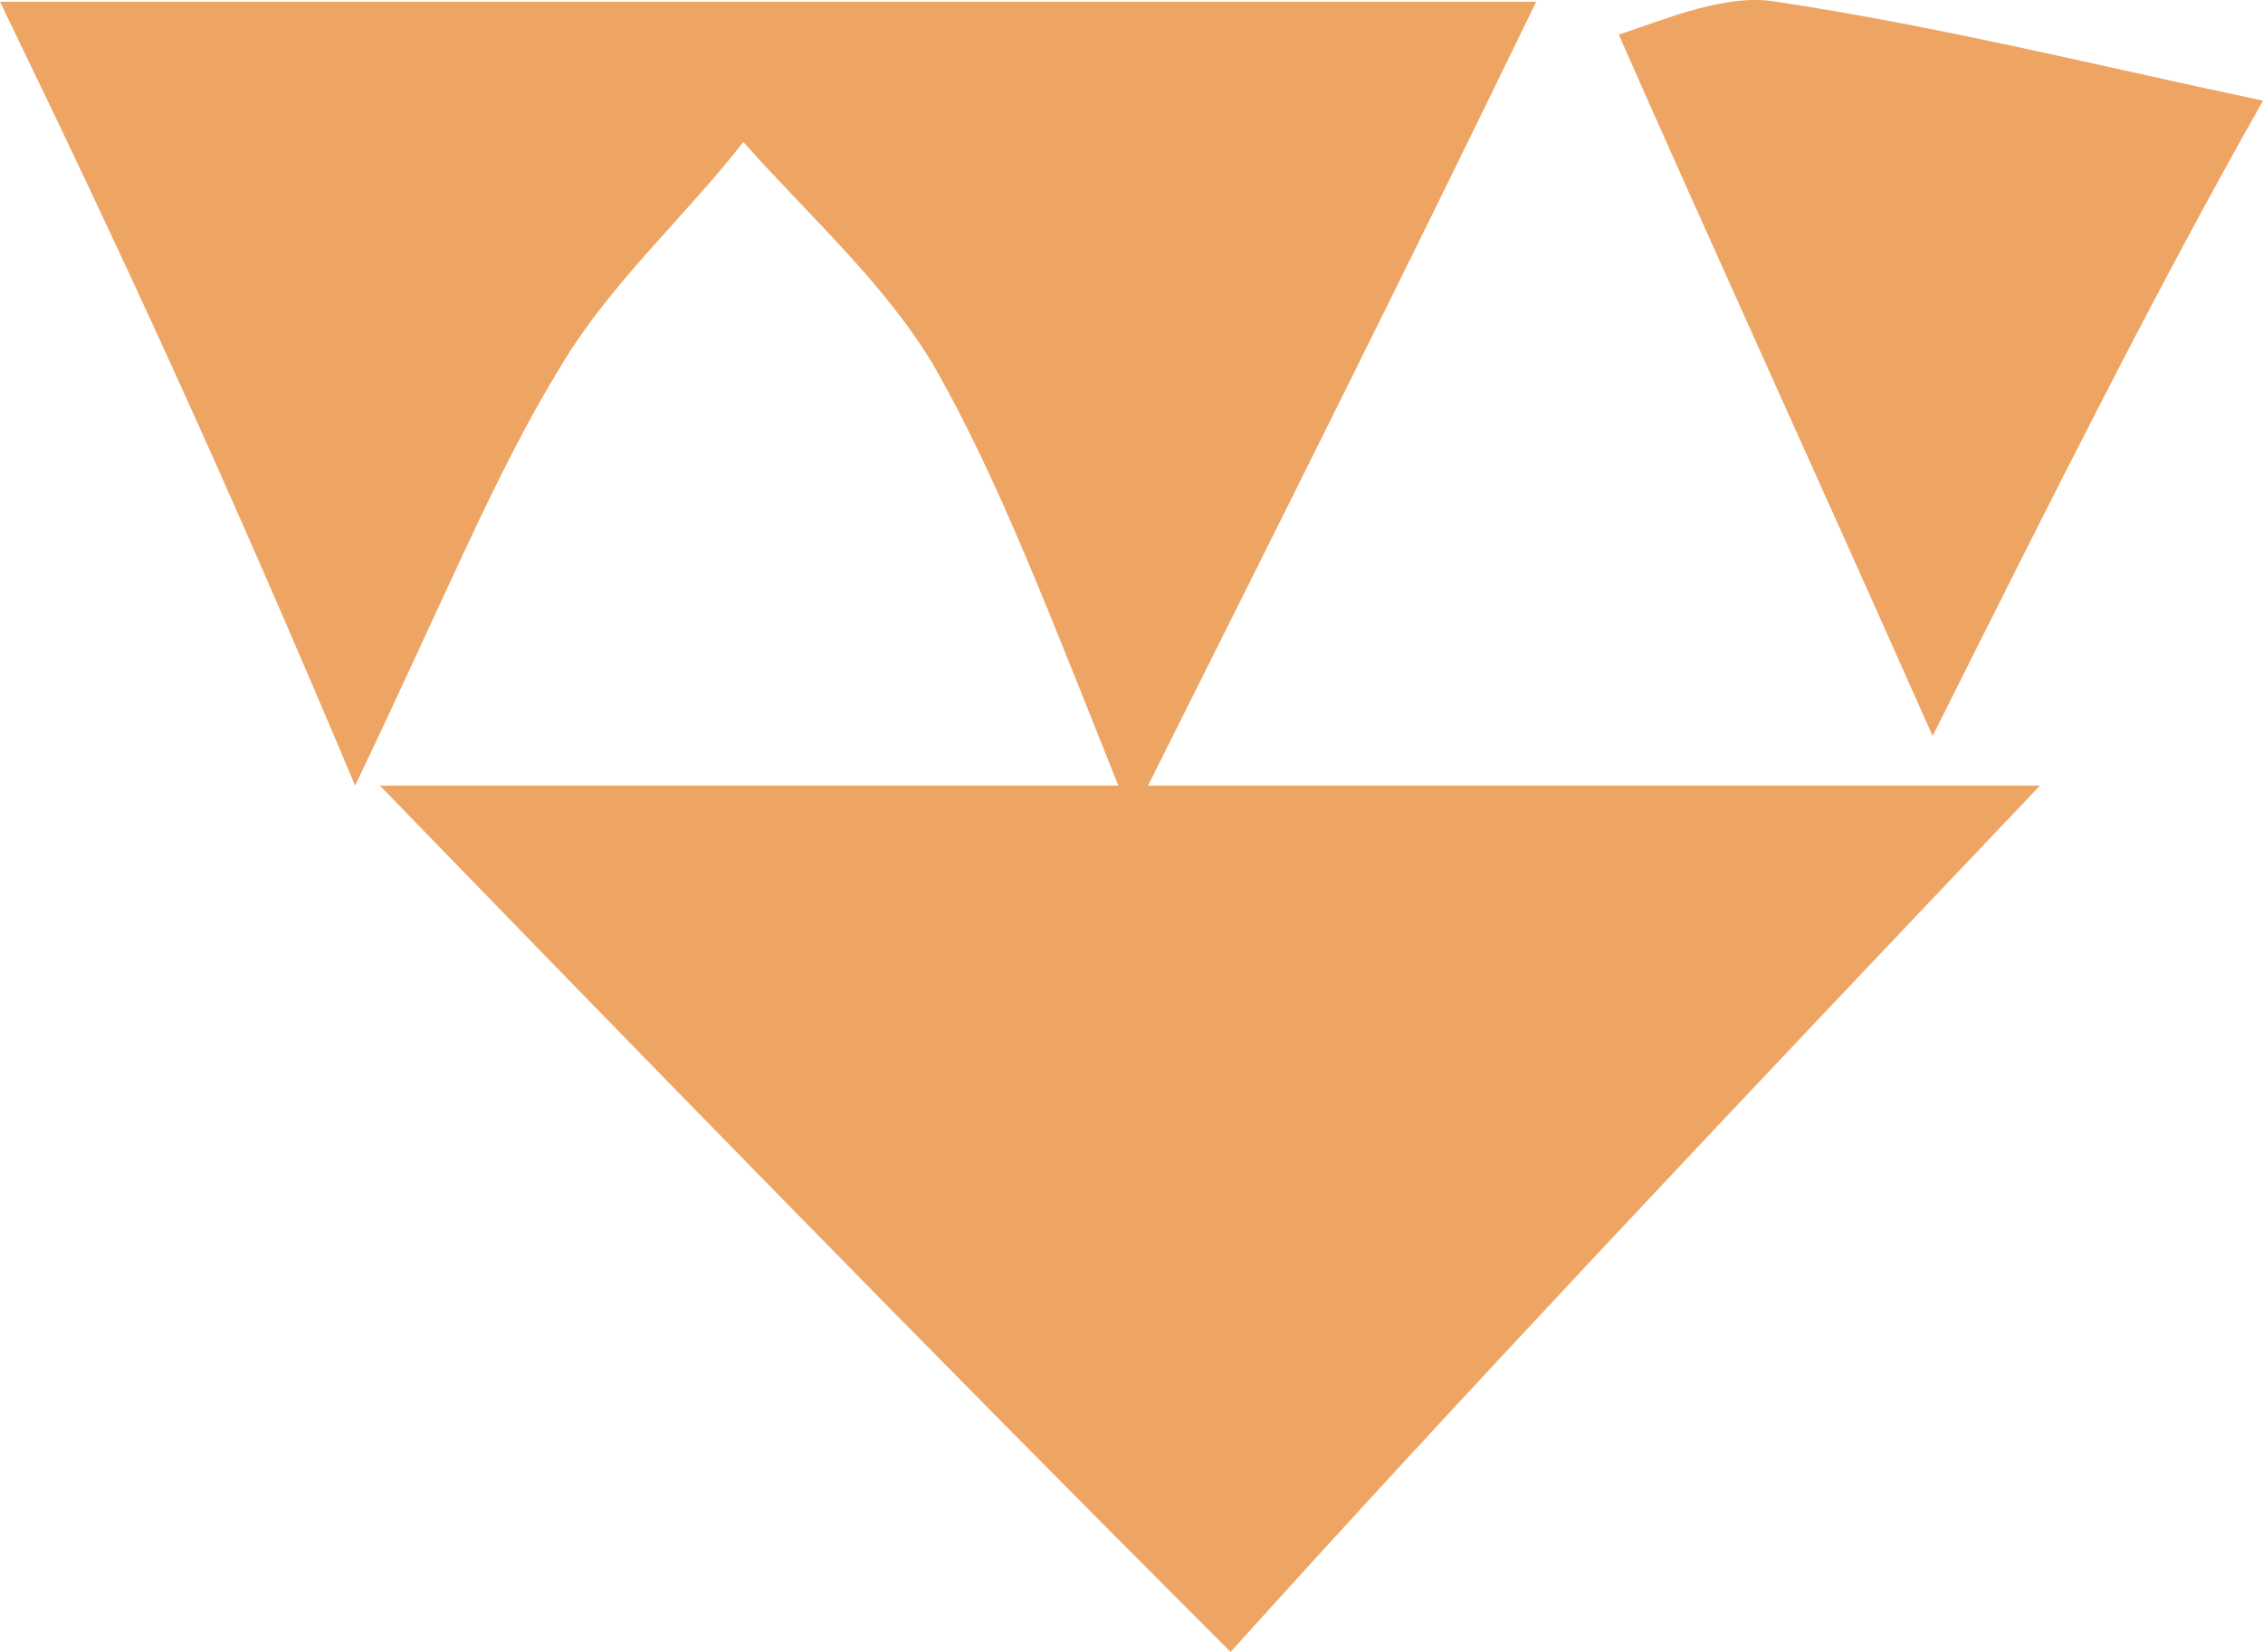
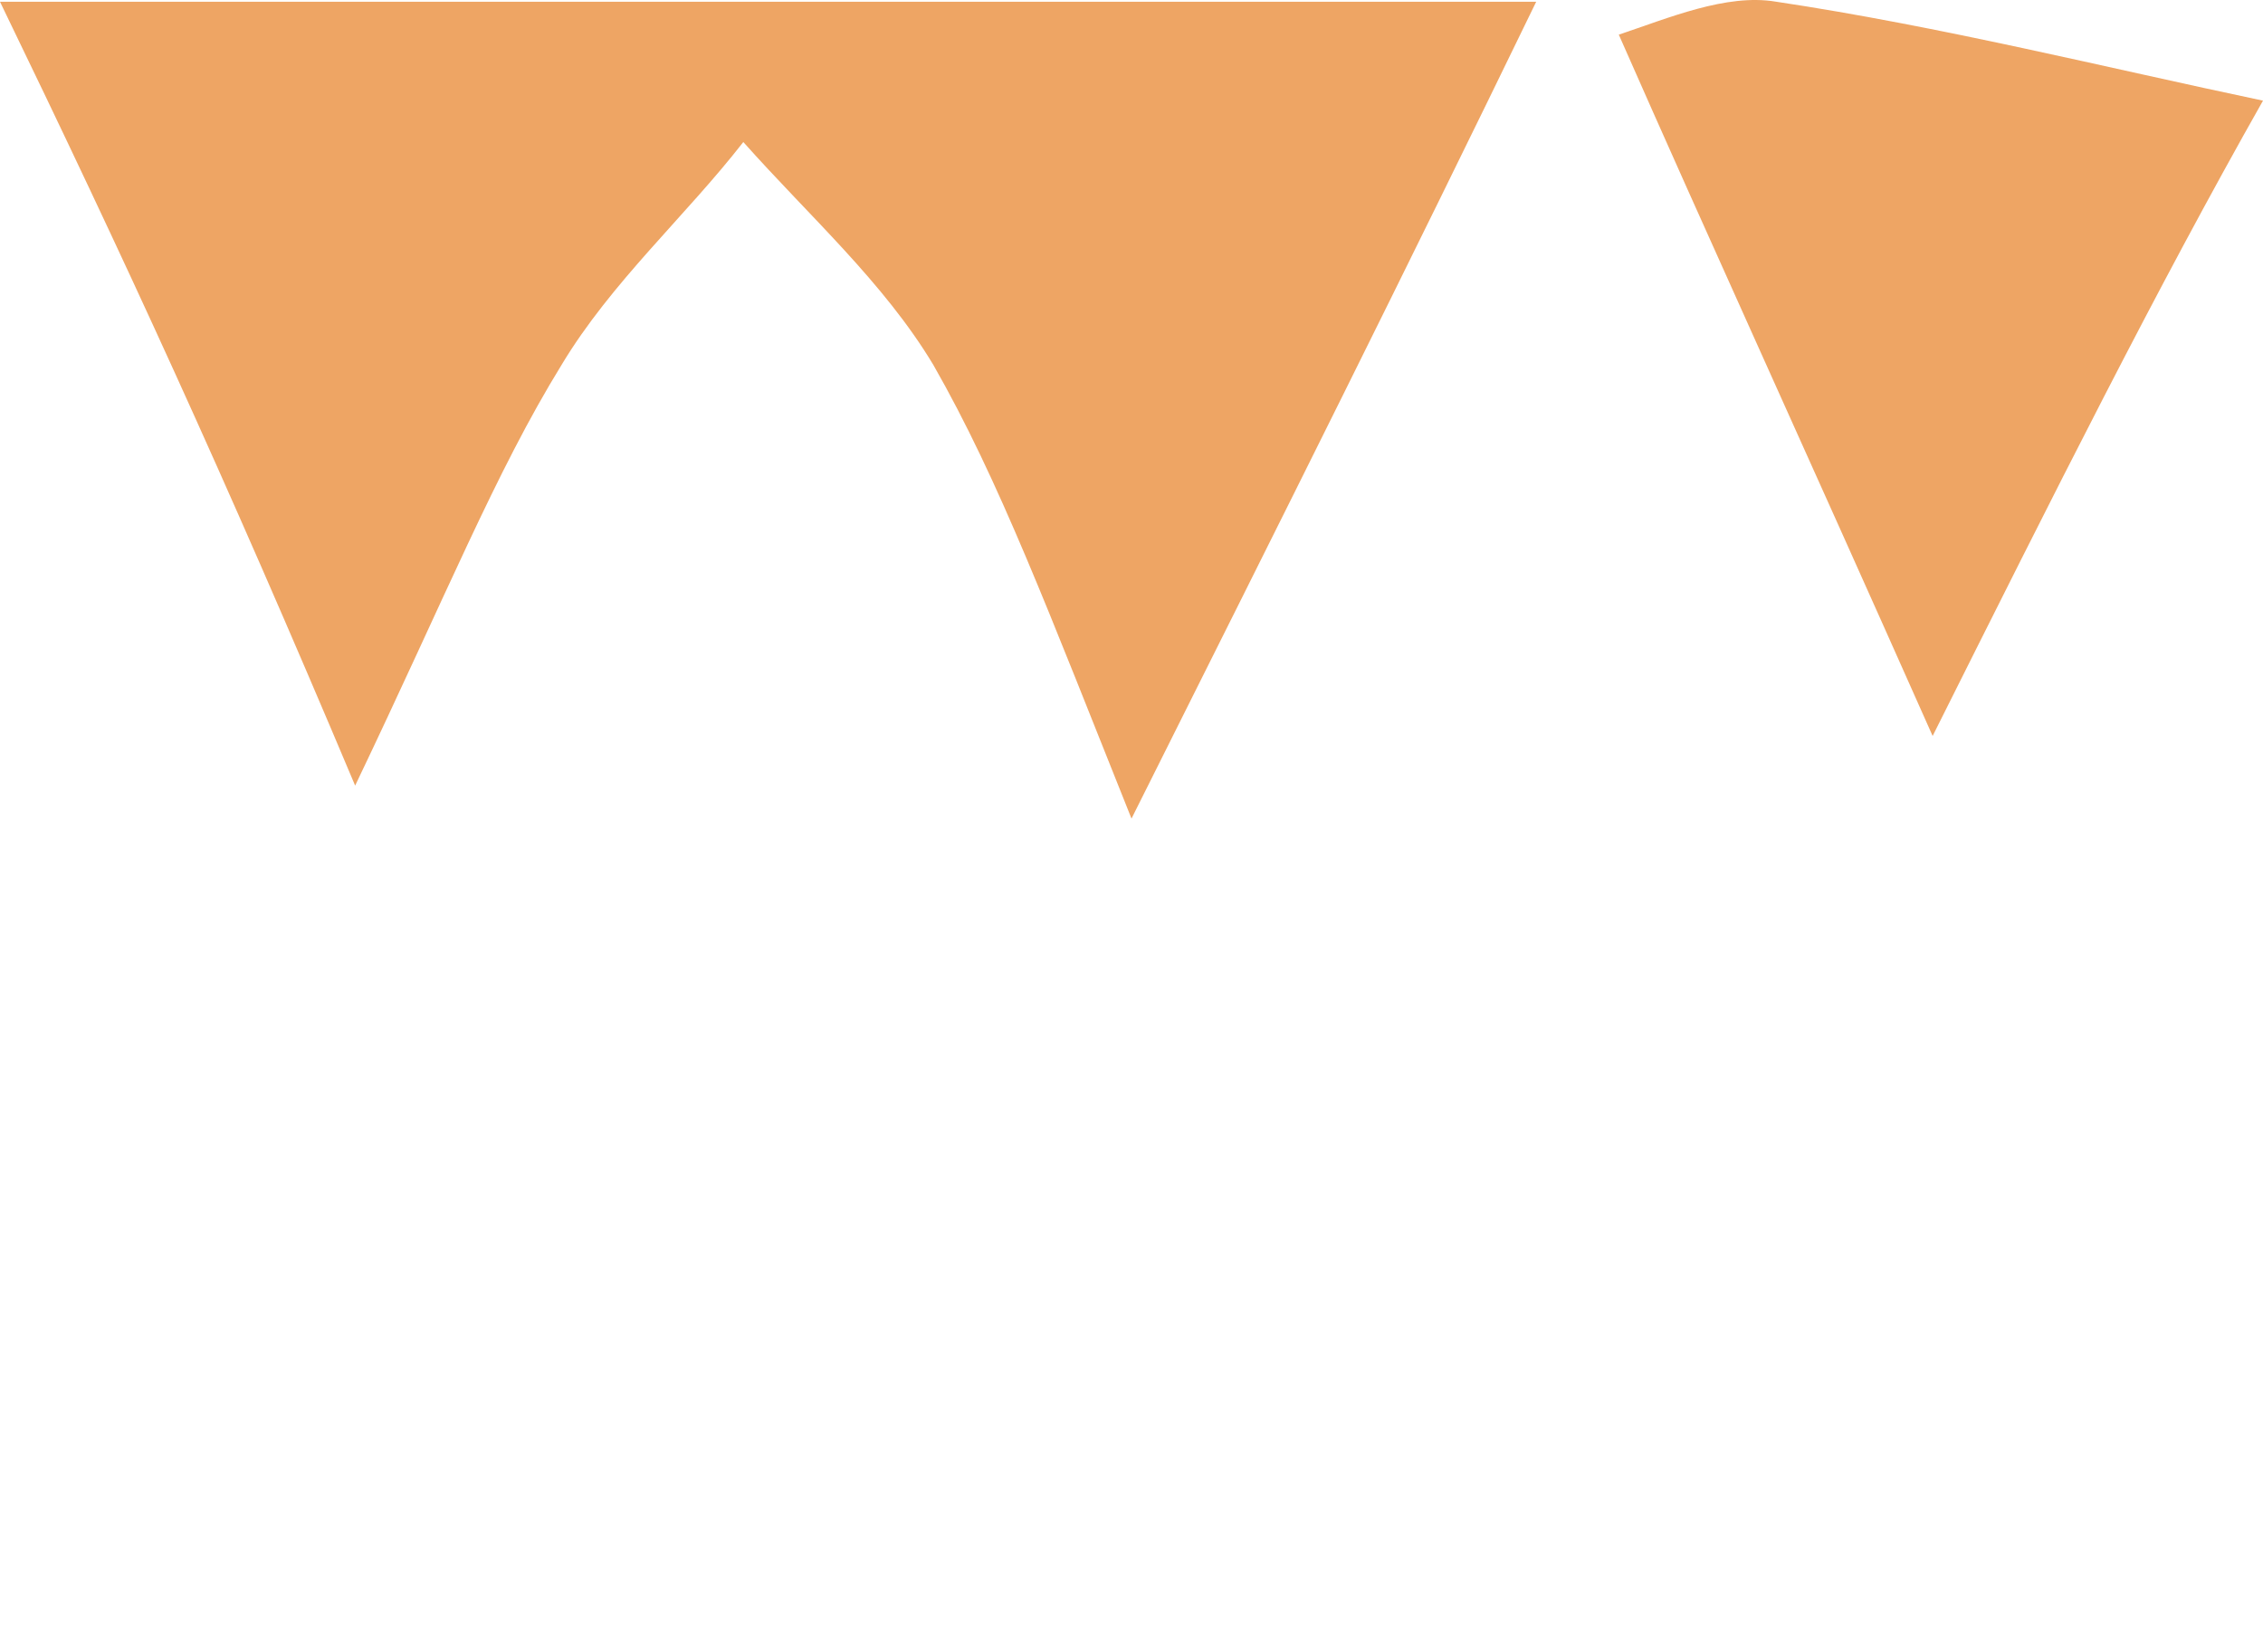
<svg xmlns="http://www.w3.org/2000/svg" width="200" height="146" viewBox="0 0 200 146" fill="none">
-   <path d="M33.577 69.43H180.292C152.555 98.597 128.467 124.119 108.759 145.995C81.752 119.015 56.205 92.764 33.577 69.43Z" fill="#EEA564" />
  <path d="M0 0.156H135.766C124.087 24.22 113.868 44.637 100 72.346C92.701 54.117 88.321 42.45 82.482 32.241C78.102 24.949 71.533 19.115 65.693 12.553C60.584 19.115 54.015 24.949 49.635 32.241C43.796 41.72 39.416 52.658 31.387 69.43C19.708 41.72 10.949 22.761 0 0.156Z" fill="#EEA564" />
  <path d="M170.803 65.043C159.124 38.792 151.095 21.291 143.066 3.062C147.445 1.603 152.555 -0.584 156.934 0.145C171.533 2.332 186.131 5.978 200 8.895C190.511 25.667 181.752 43.167 170.803 65.043Z" fill="#EEA564" />
</svg>